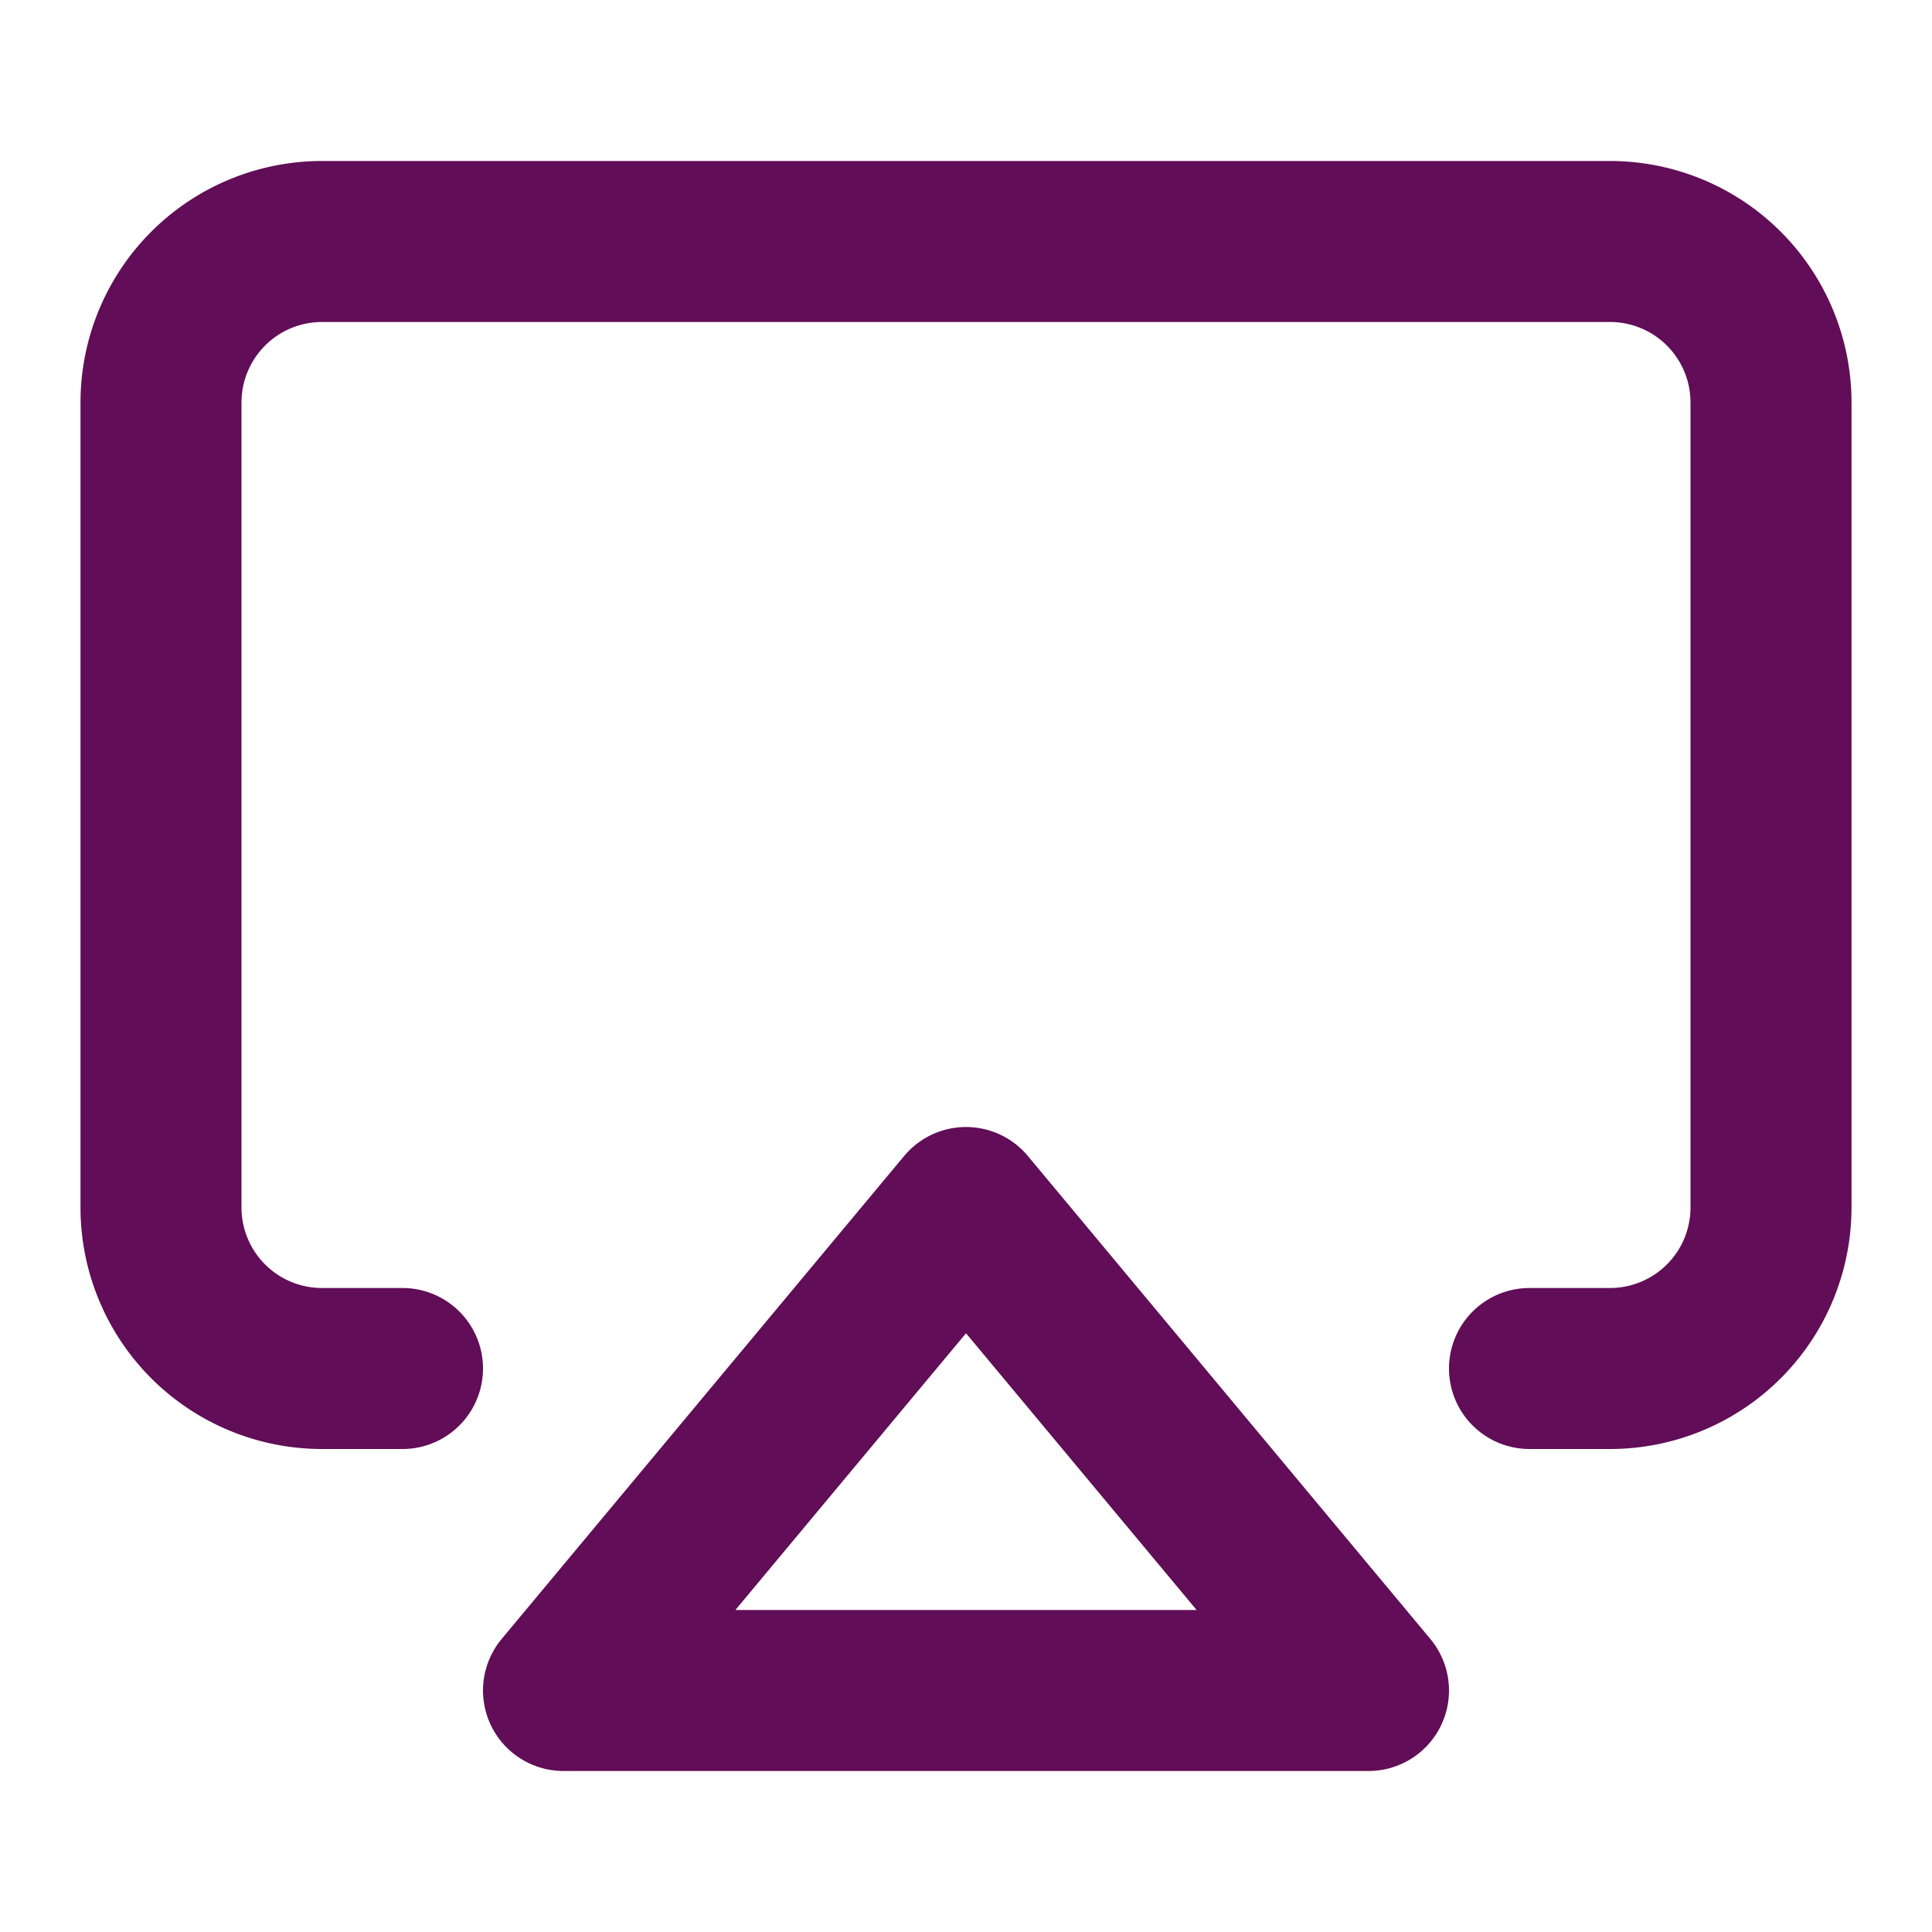
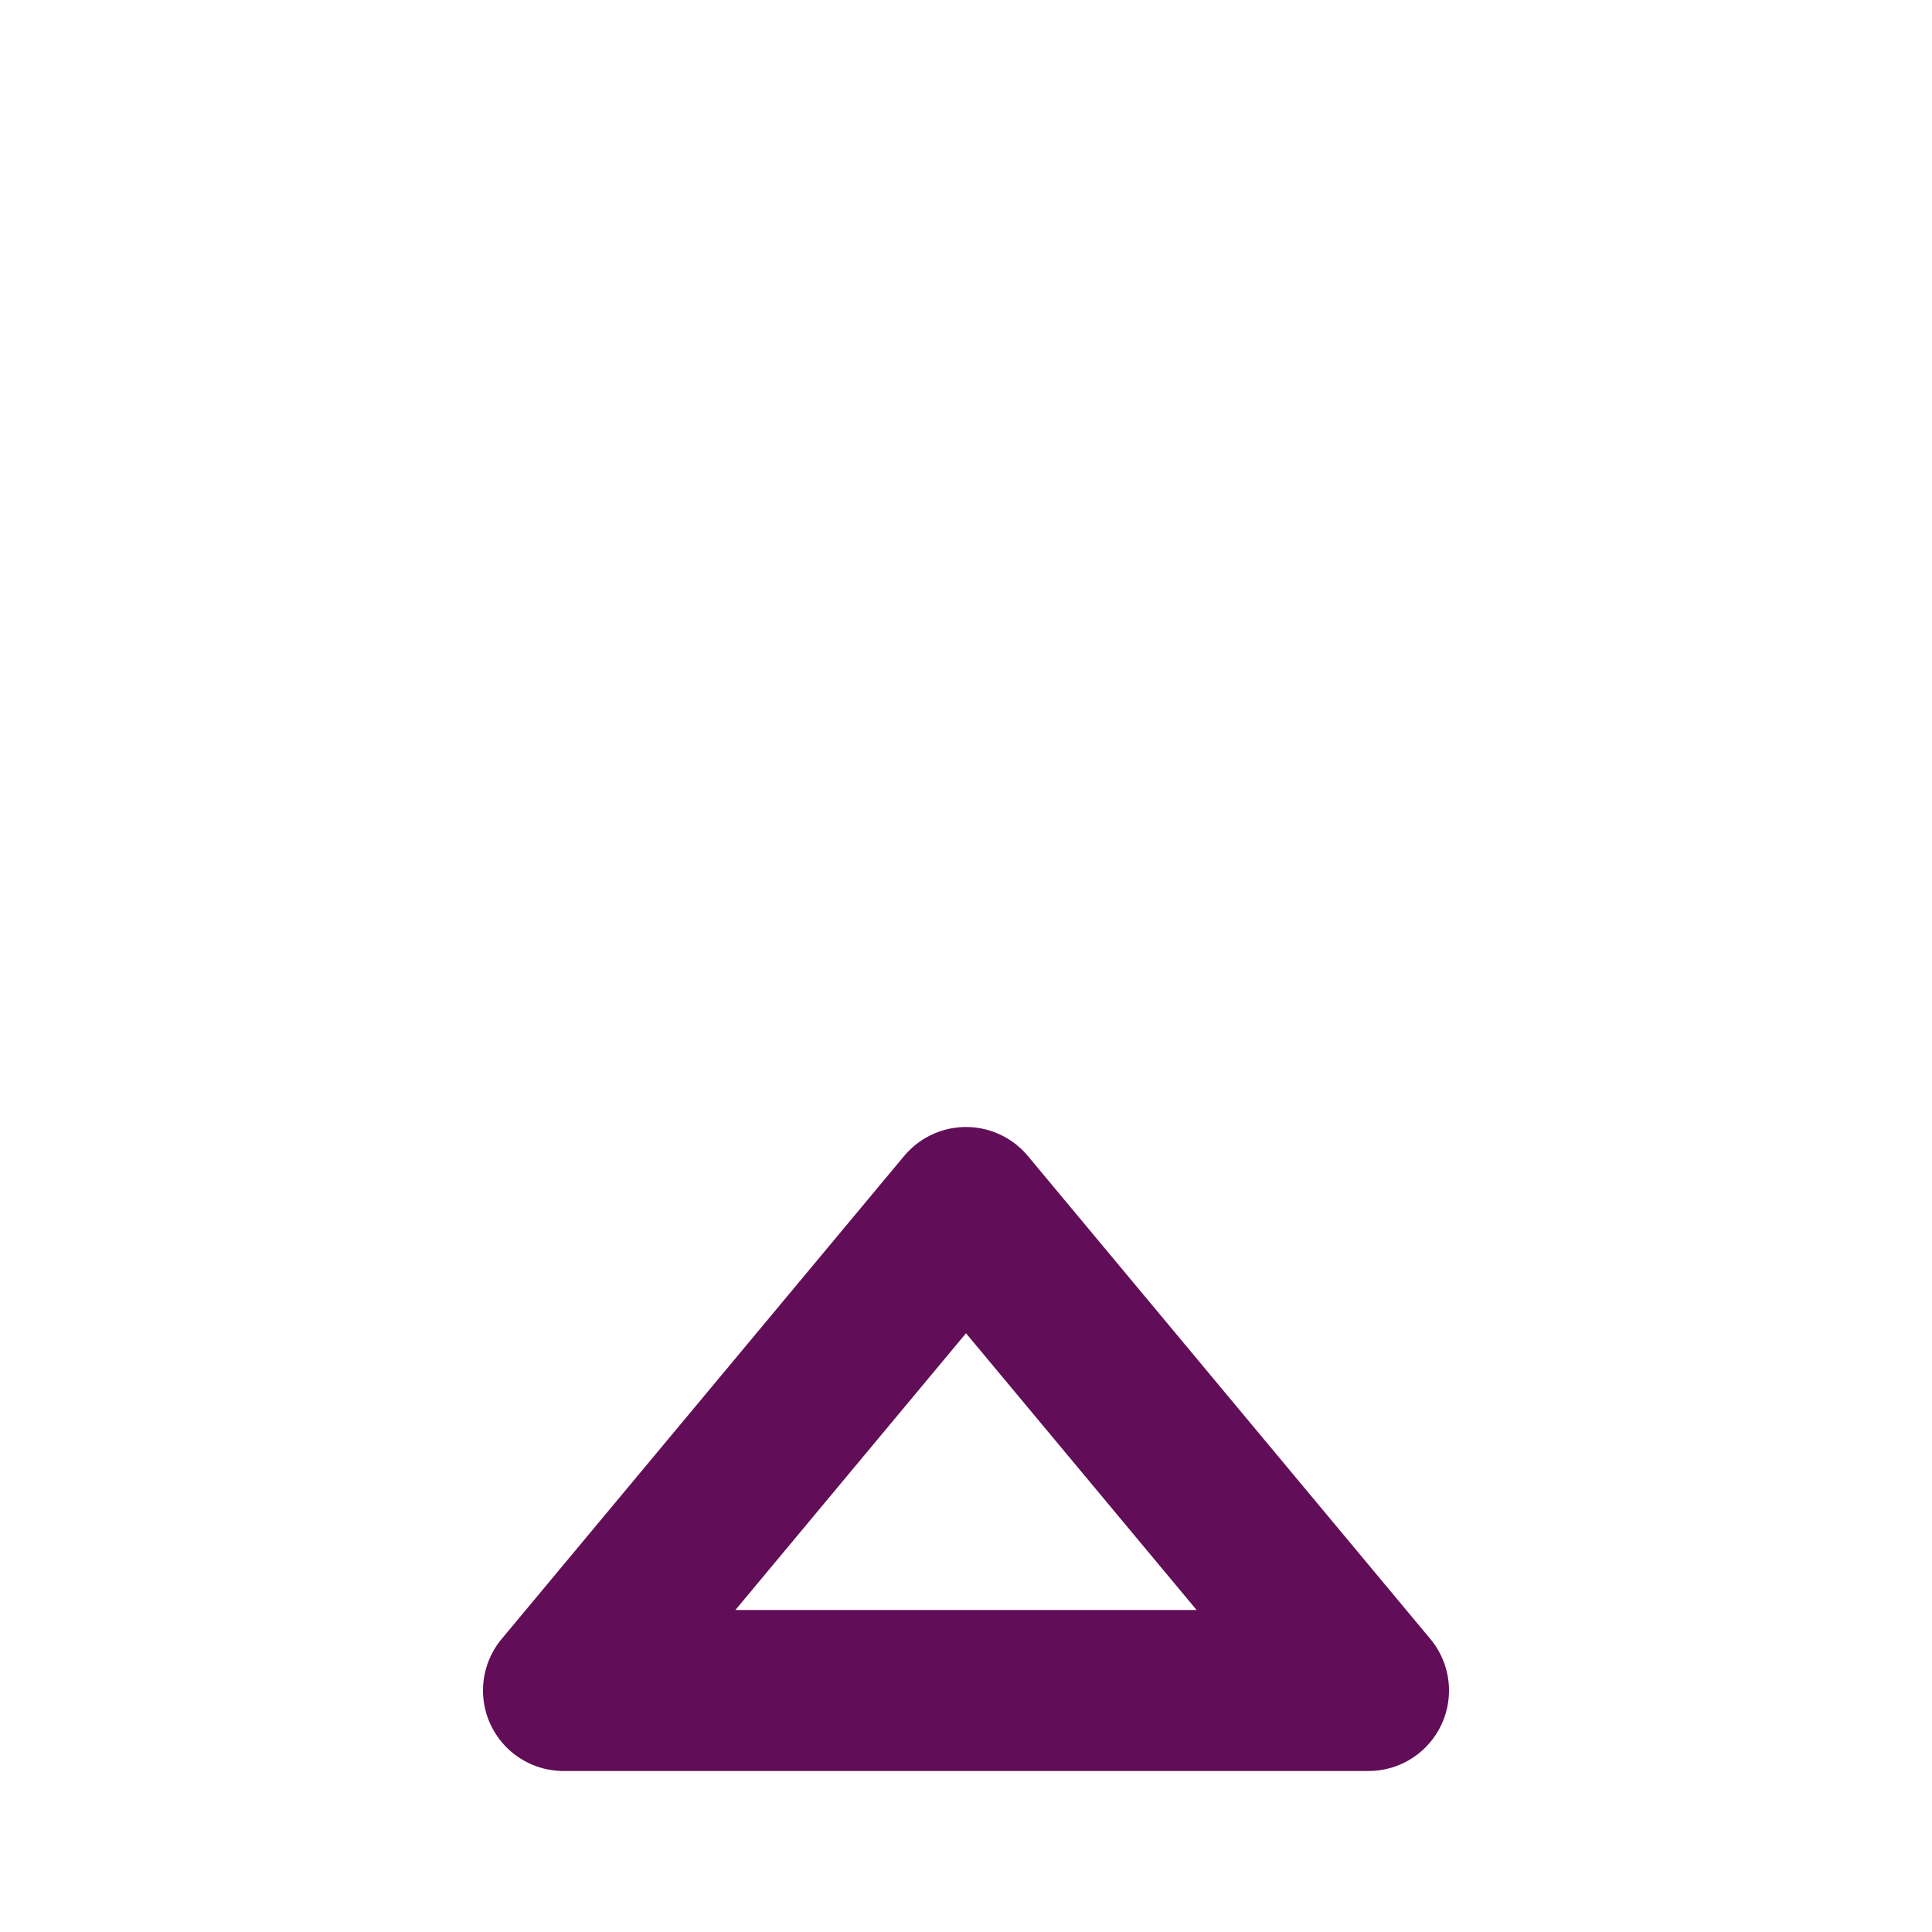
<svg xmlns="http://www.w3.org/2000/svg" width="24" height="24" viewBox="0 0 24 24" fill="none" stroke="#610D57" stroke-width="2" stroke-linecap="round" stroke-linejoin="round" class="feather feather-airplay">
-   <path d="M5 17H4a2 2 0 0 1-2-2V5a2 2 0 0 1 2-2h16a2 2 0 0 1 2 2v10a2 2 0 0 1-2 2h-1" />
  <polygon points="12 15 17 21 7 21 12 15" />
</svg>